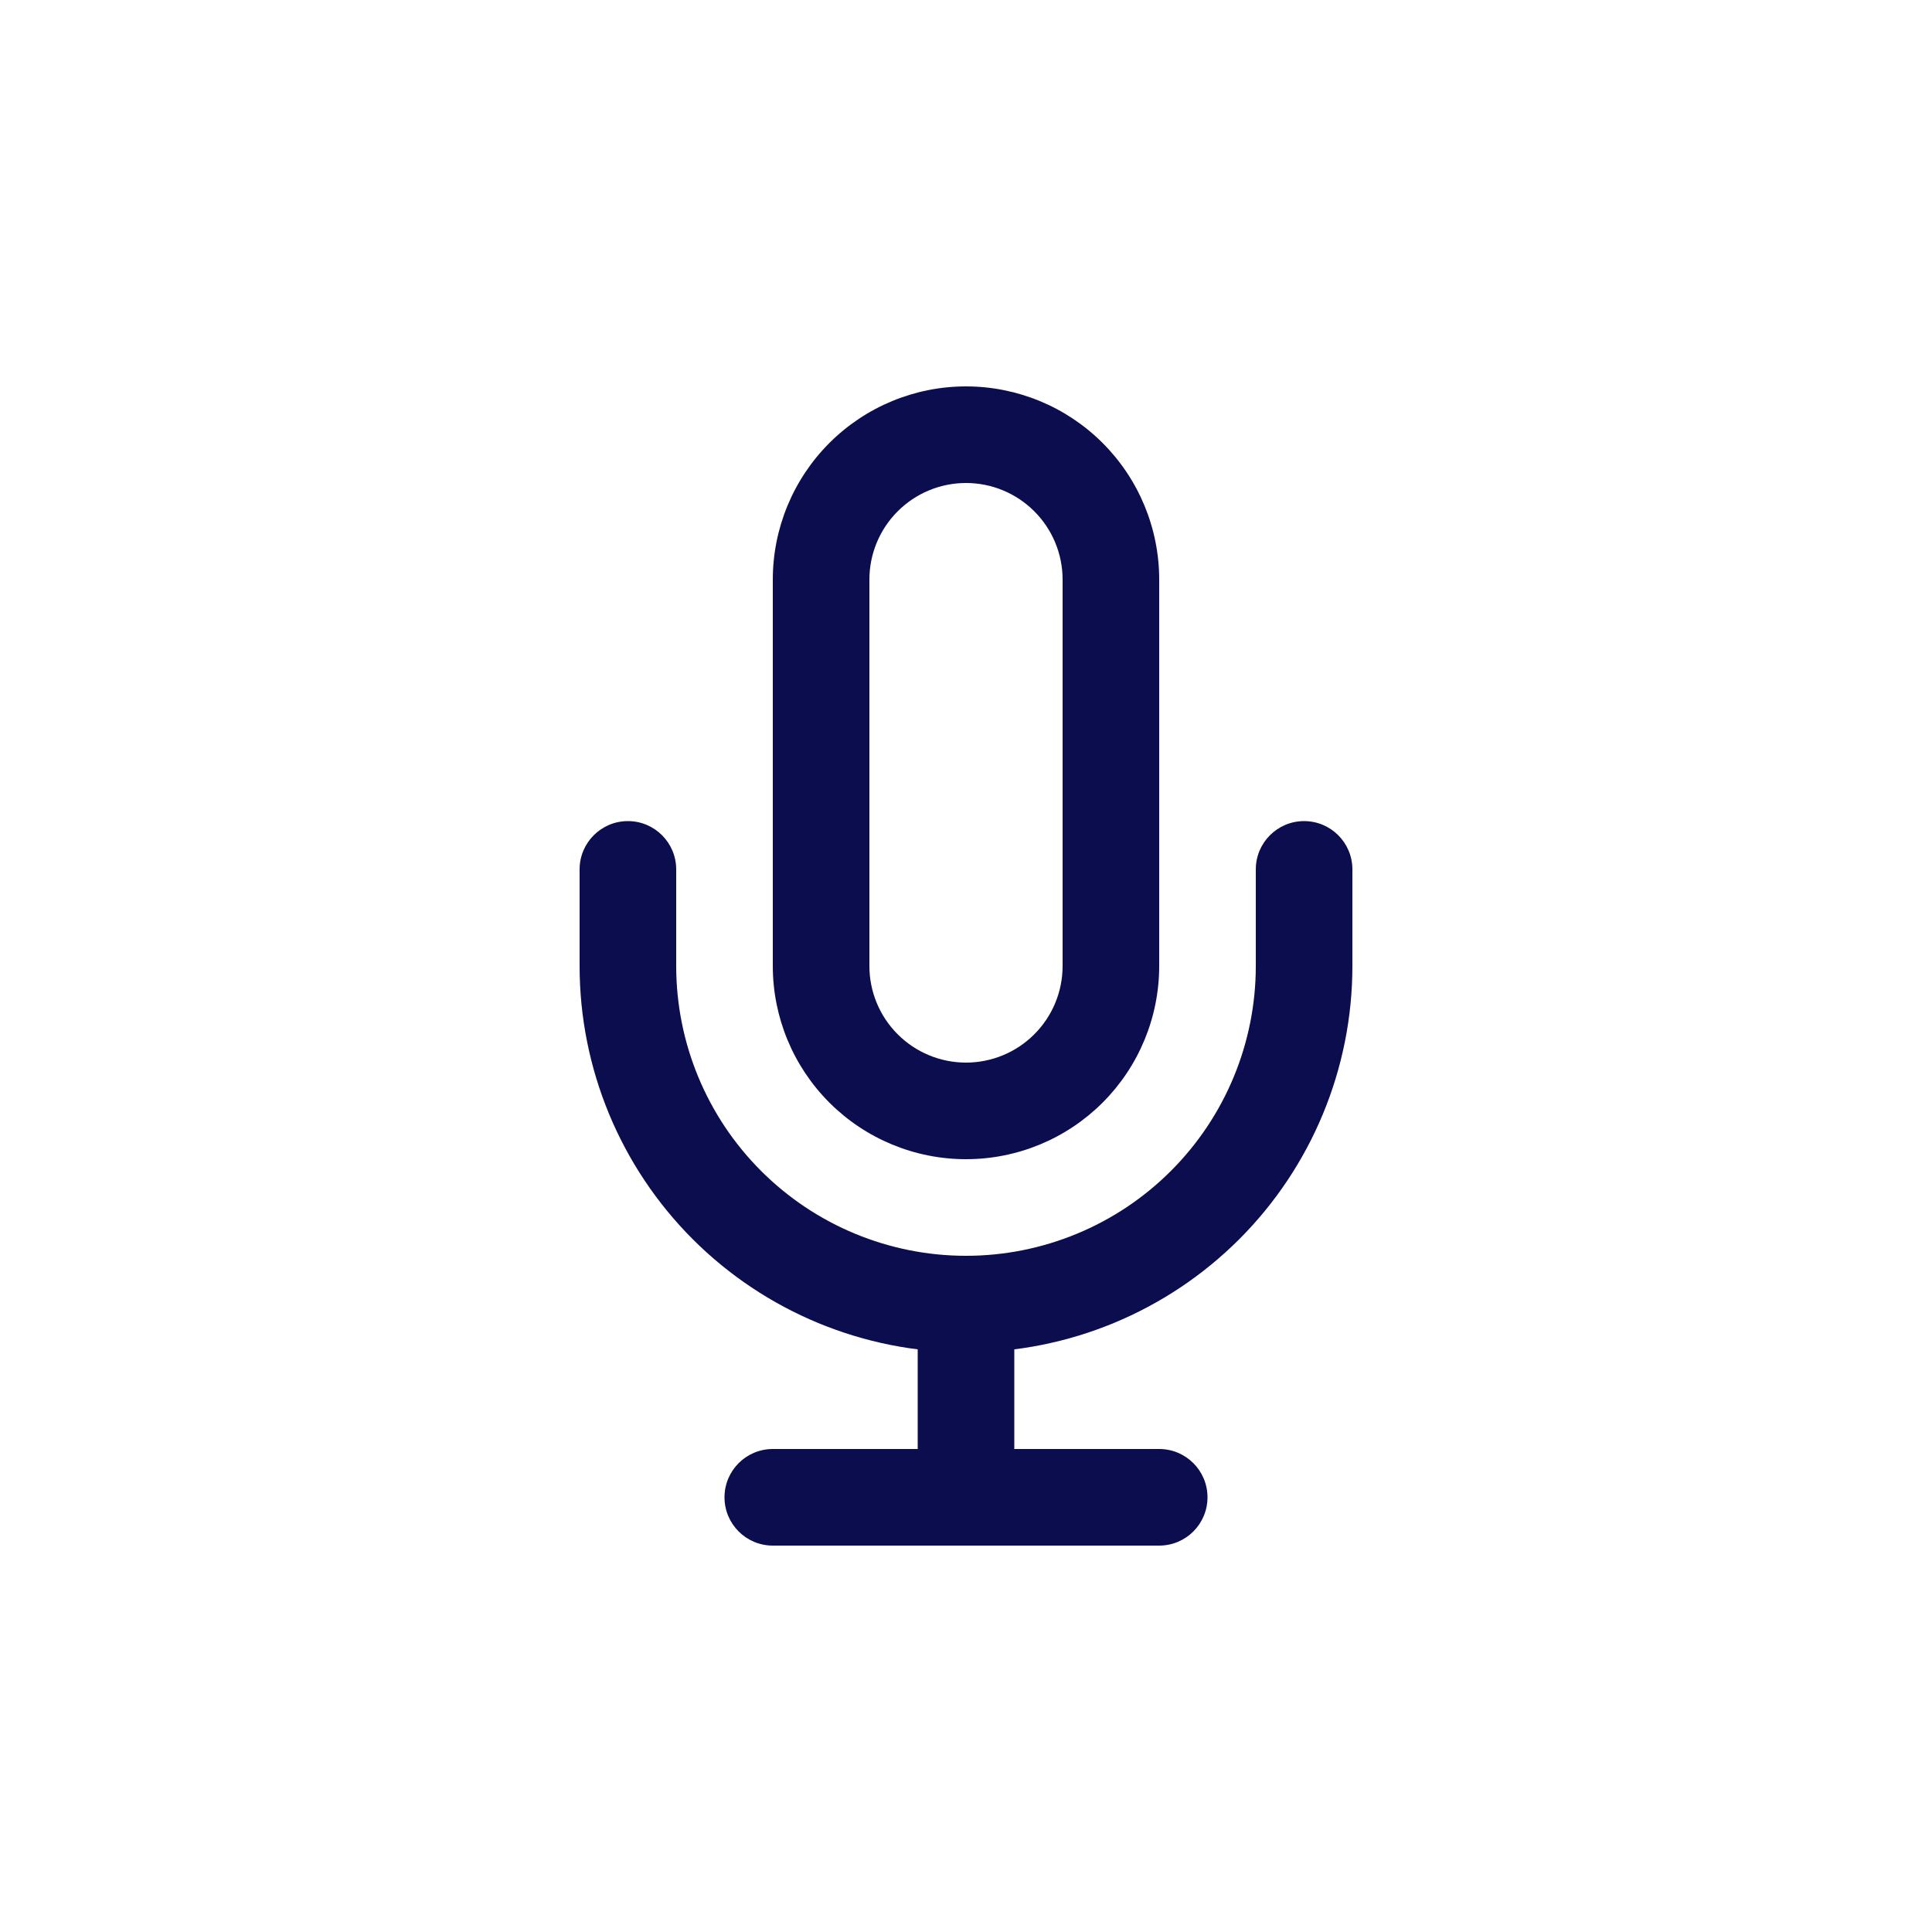
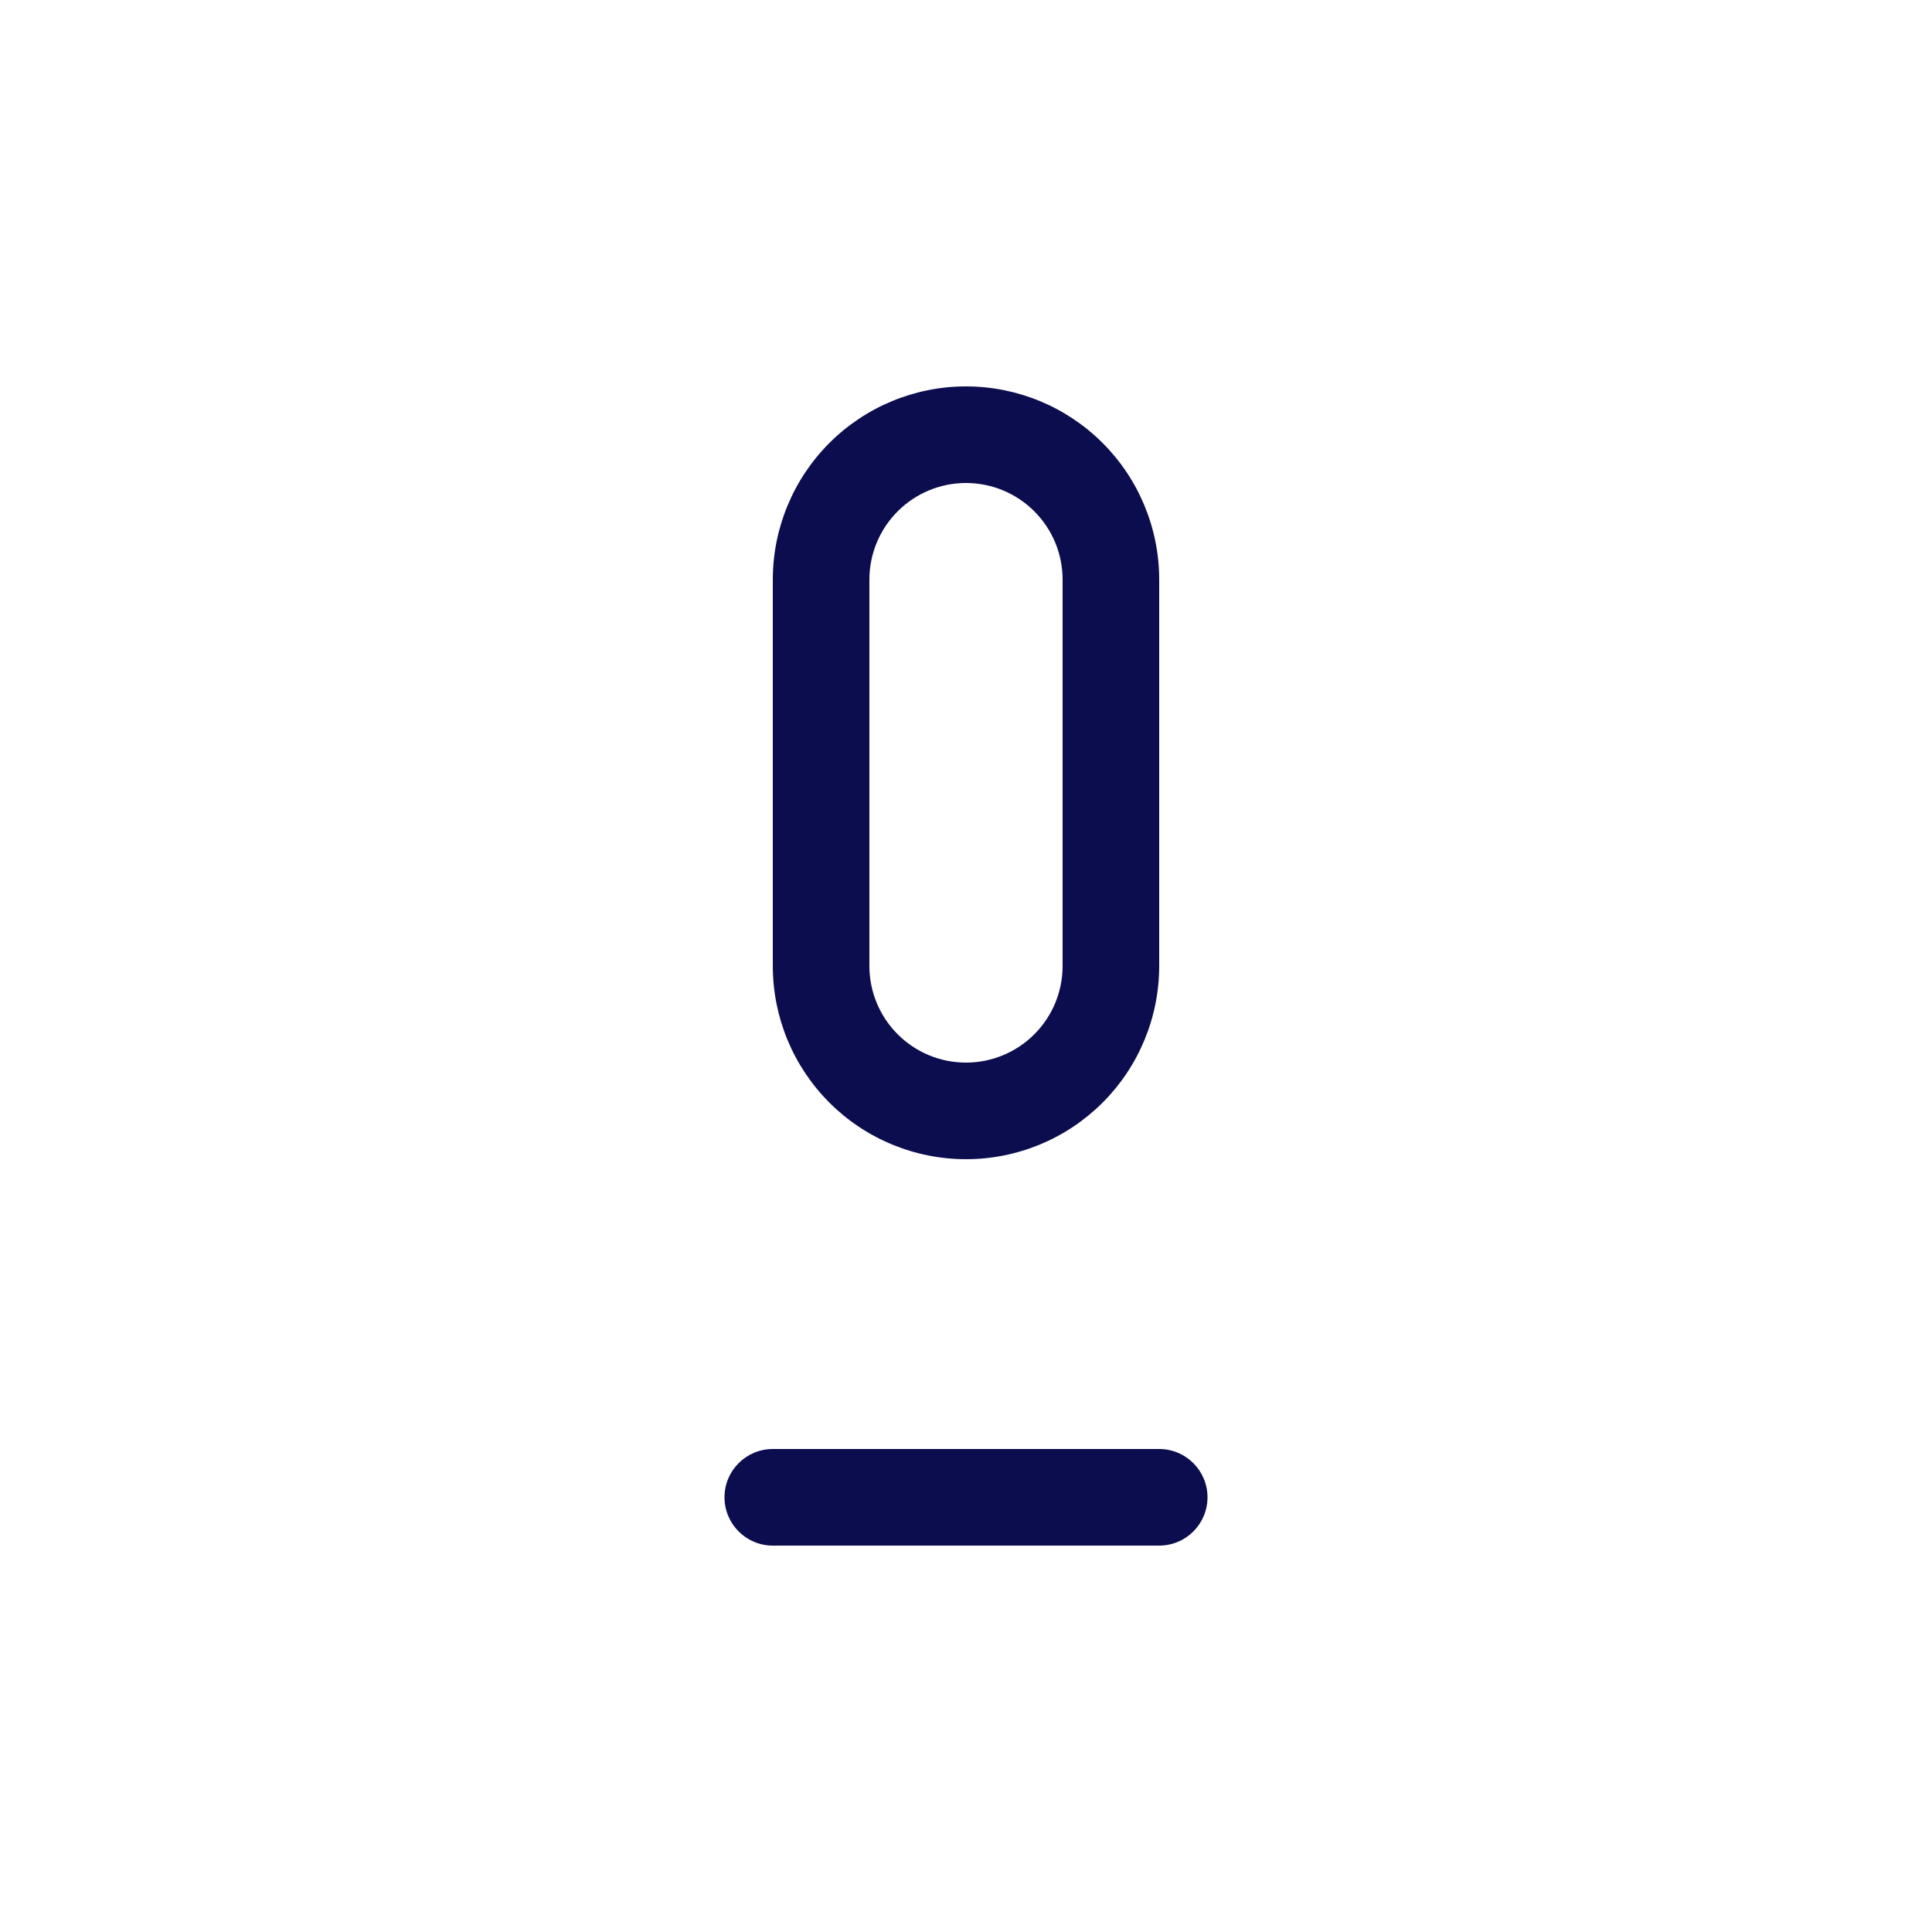
<svg xmlns="http://www.w3.org/2000/svg" width="80" height="80" viewBox="0 0 80 80" fill="none">
  <path fill-rule="evenodd" clip-rule="evenodd" d="M34.343 18.343C35.843 16.843 37.878 16 40 16C42.122 16 44.157 16.843 45.657 18.343C47.157 19.843 48 21.878 48 24V40C48 42.122 47.157 44.157 45.657 45.657C44.157 47.157 42.122 48 40 48C37.878 48 35.843 47.157 34.343 45.657C32.843 44.157 32 42.122 32 40V24C32 21.878 32.843 19.843 34.343 18.343ZM40 20C38.939 20 37.922 20.421 37.172 21.172C36.421 21.922 36 22.939 36 24V40C36 41.061 36.421 42.078 37.172 42.828C37.922 43.579 38.939 44 40 44C41.061 44 42.078 43.579 42.828 42.828C43.579 42.078 44 41.061 44 40V24C44 22.939 43.579 21.922 42.828 21.172C42.078 20.421 41.061 20 40 20Z" fill="#0C0D4E" />
-   <path fill-rule="evenodd" clip-rule="evenodd" d="M26 34C27.105 34 28 34.895 28 36V40C28 43.183 29.264 46.235 31.515 48.485C33.765 50.736 36.817 52 40 52C43.183 52 46.235 50.736 48.485 48.485C50.736 46.235 52 43.183 52 40V36C52 34.895 52.895 34 54 34C55.105 34 56 34.895 56 36V40C56 44.243 54.314 48.313 51.314 51.314C48.313 54.314 44.243 56 40 56C35.757 56 31.687 54.314 28.686 51.314C25.686 48.313 24 44.243 24 40V36C24 34.895 24.895 34 26 34Z" fill="#0C0D4E" />
-   <path fill-rule="evenodd" clip-rule="evenodd" d="M40 52C41.105 52 42 52.895 42 54V62C42 63.105 41.105 64 40 64C38.895 64 38 63.105 38 62V54C38 52.895 38.895 52 40 52Z" fill="#0C0D4E" />
  <path fill-rule="evenodd" clip-rule="evenodd" d="M30 62C30 60.895 30.895 60 32 60H48C49.105 60 50 60.895 50 62C50 63.105 49.105 64 48 64H32C30.895 64 30 63.105 30 62Z" fill="#0C0D4E" />
</svg>